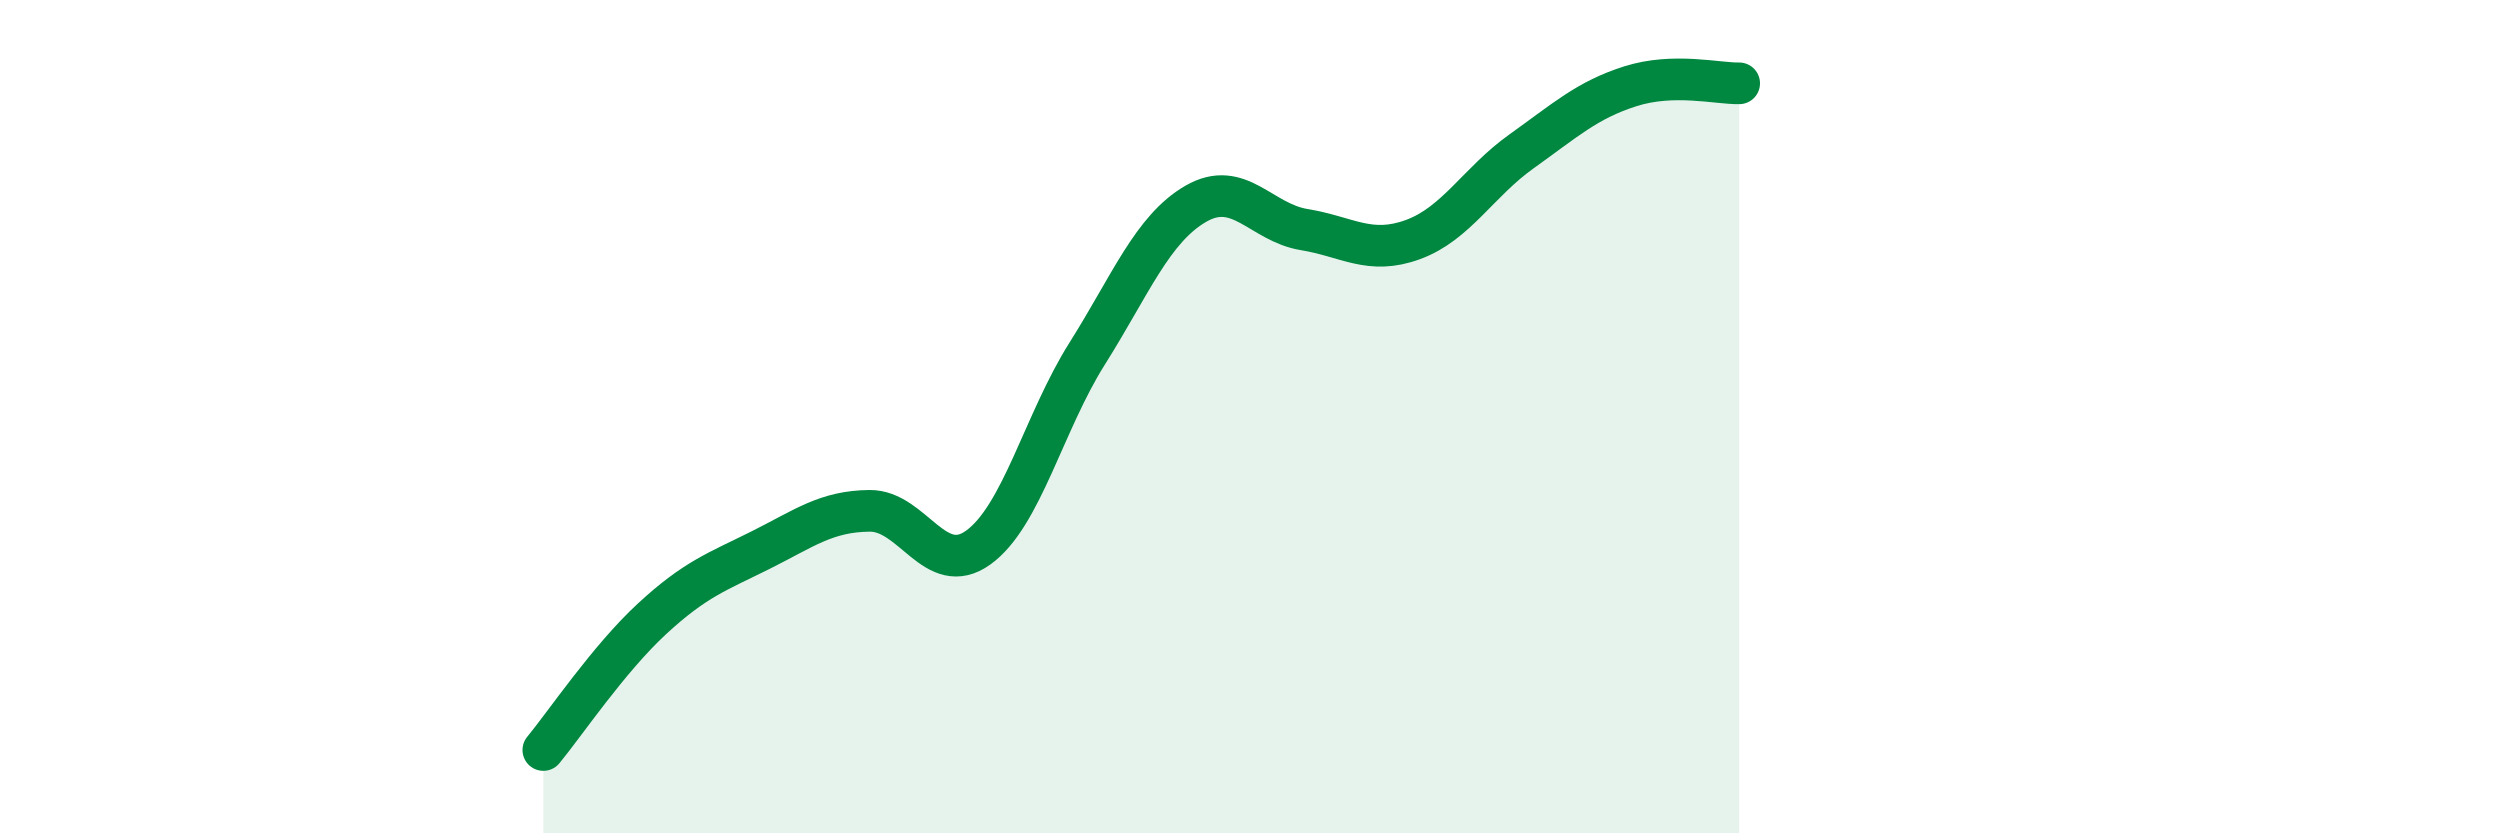
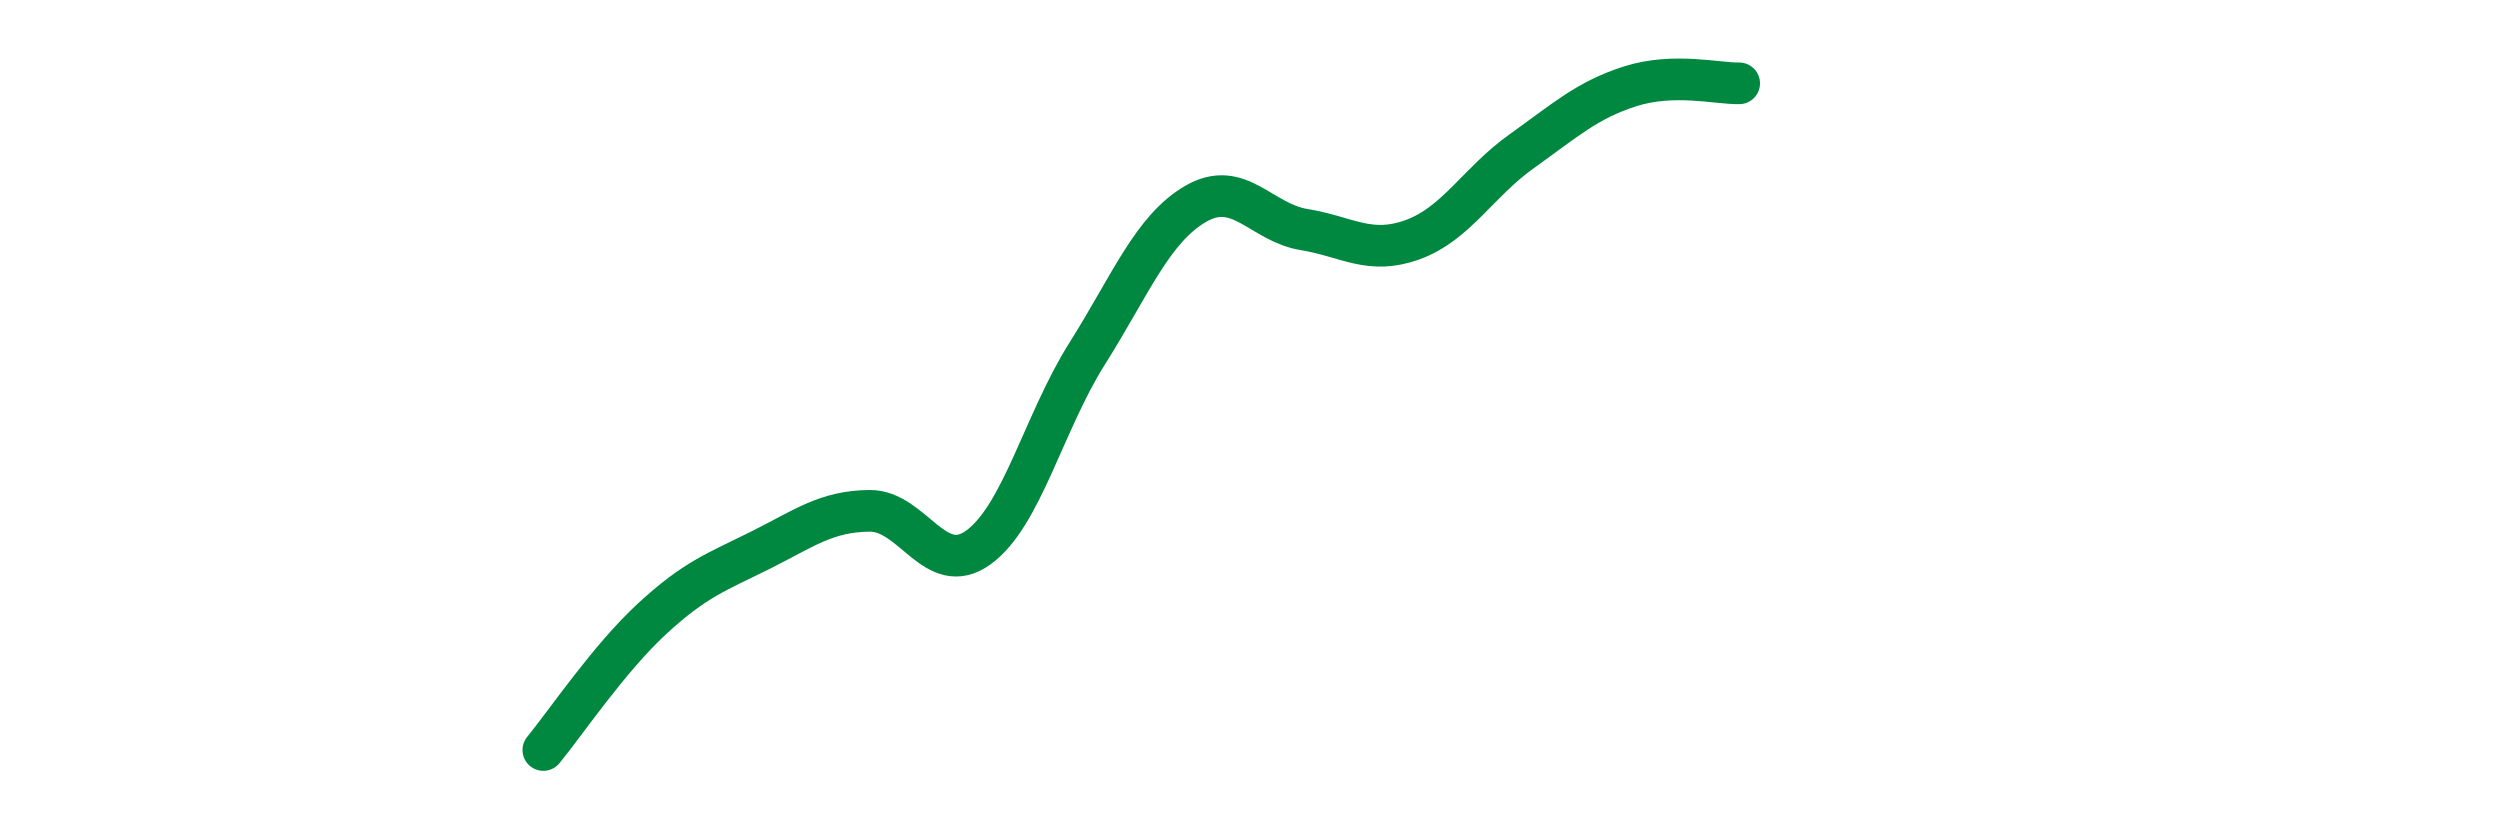
<svg xmlns="http://www.w3.org/2000/svg" width="60" height="20" viewBox="0 0 60 20">
-   <path d="M 13.04,18 C 13.56,17.37 14.61,15.81 15.65,14.85 C 16.69,13.89 17.22,13.72 18.26,13.2 C 19.3,12.68 19.83,12.27 20.87,12.26 C 21.91,12.25 22.44,13.89 23.48,13.14 C 24.52,12.39 25.05,10.14 26.09,8.49 C 27.13,6.84 27.66,5.49 28.7,4.89 C 29.74,4.29 30.26,5.34 31.3,5.51 C 32.34,5.68 32.87,6.13 33.91,5.75 C 34.95,5.37 35.48,4.37 36.52,3.63 C 37.56,2.89 38.09,2.4 39.13,2.07 C 40.17,1.74 41.22,2.01 41.74,2L41.74 20L13.04 20Z" fill="#008740" opacity="0.1" stroke-linecap="round" stroke-linejoin="round" />
  <path d="M 13.04,18 C 13.56,17.37 14.61,15.81 15.65,14.85 C 16.69,13.89 17.22,13.72 18.26,13.2 C 19.3,12.68 19.83,12.27 20.87,12.26 C 21.91,12.25 22.44,13.89 23.48,13.14 C 24.52,12.39 25.05,10.14 26.09,8.49 C 27.13,6.84 27.66,5.49 28.7,4.89 C 29.74,4.29 30.26,5.34 31.3,5.51 C 32.34,5.68 32.87,6.13 33.91,5.75 C 34.95,5.37 35.48,4.37 36.52,3.63 C 37.56,2.89 38.09,2.4 39.13,2.07 C 40.17,1.74 41.22,2.01 41.74,2" stroke="#008740" stroke-width="1" fill="none" stroke-linecap="round" stroke-linejoin="round" />
</svg>